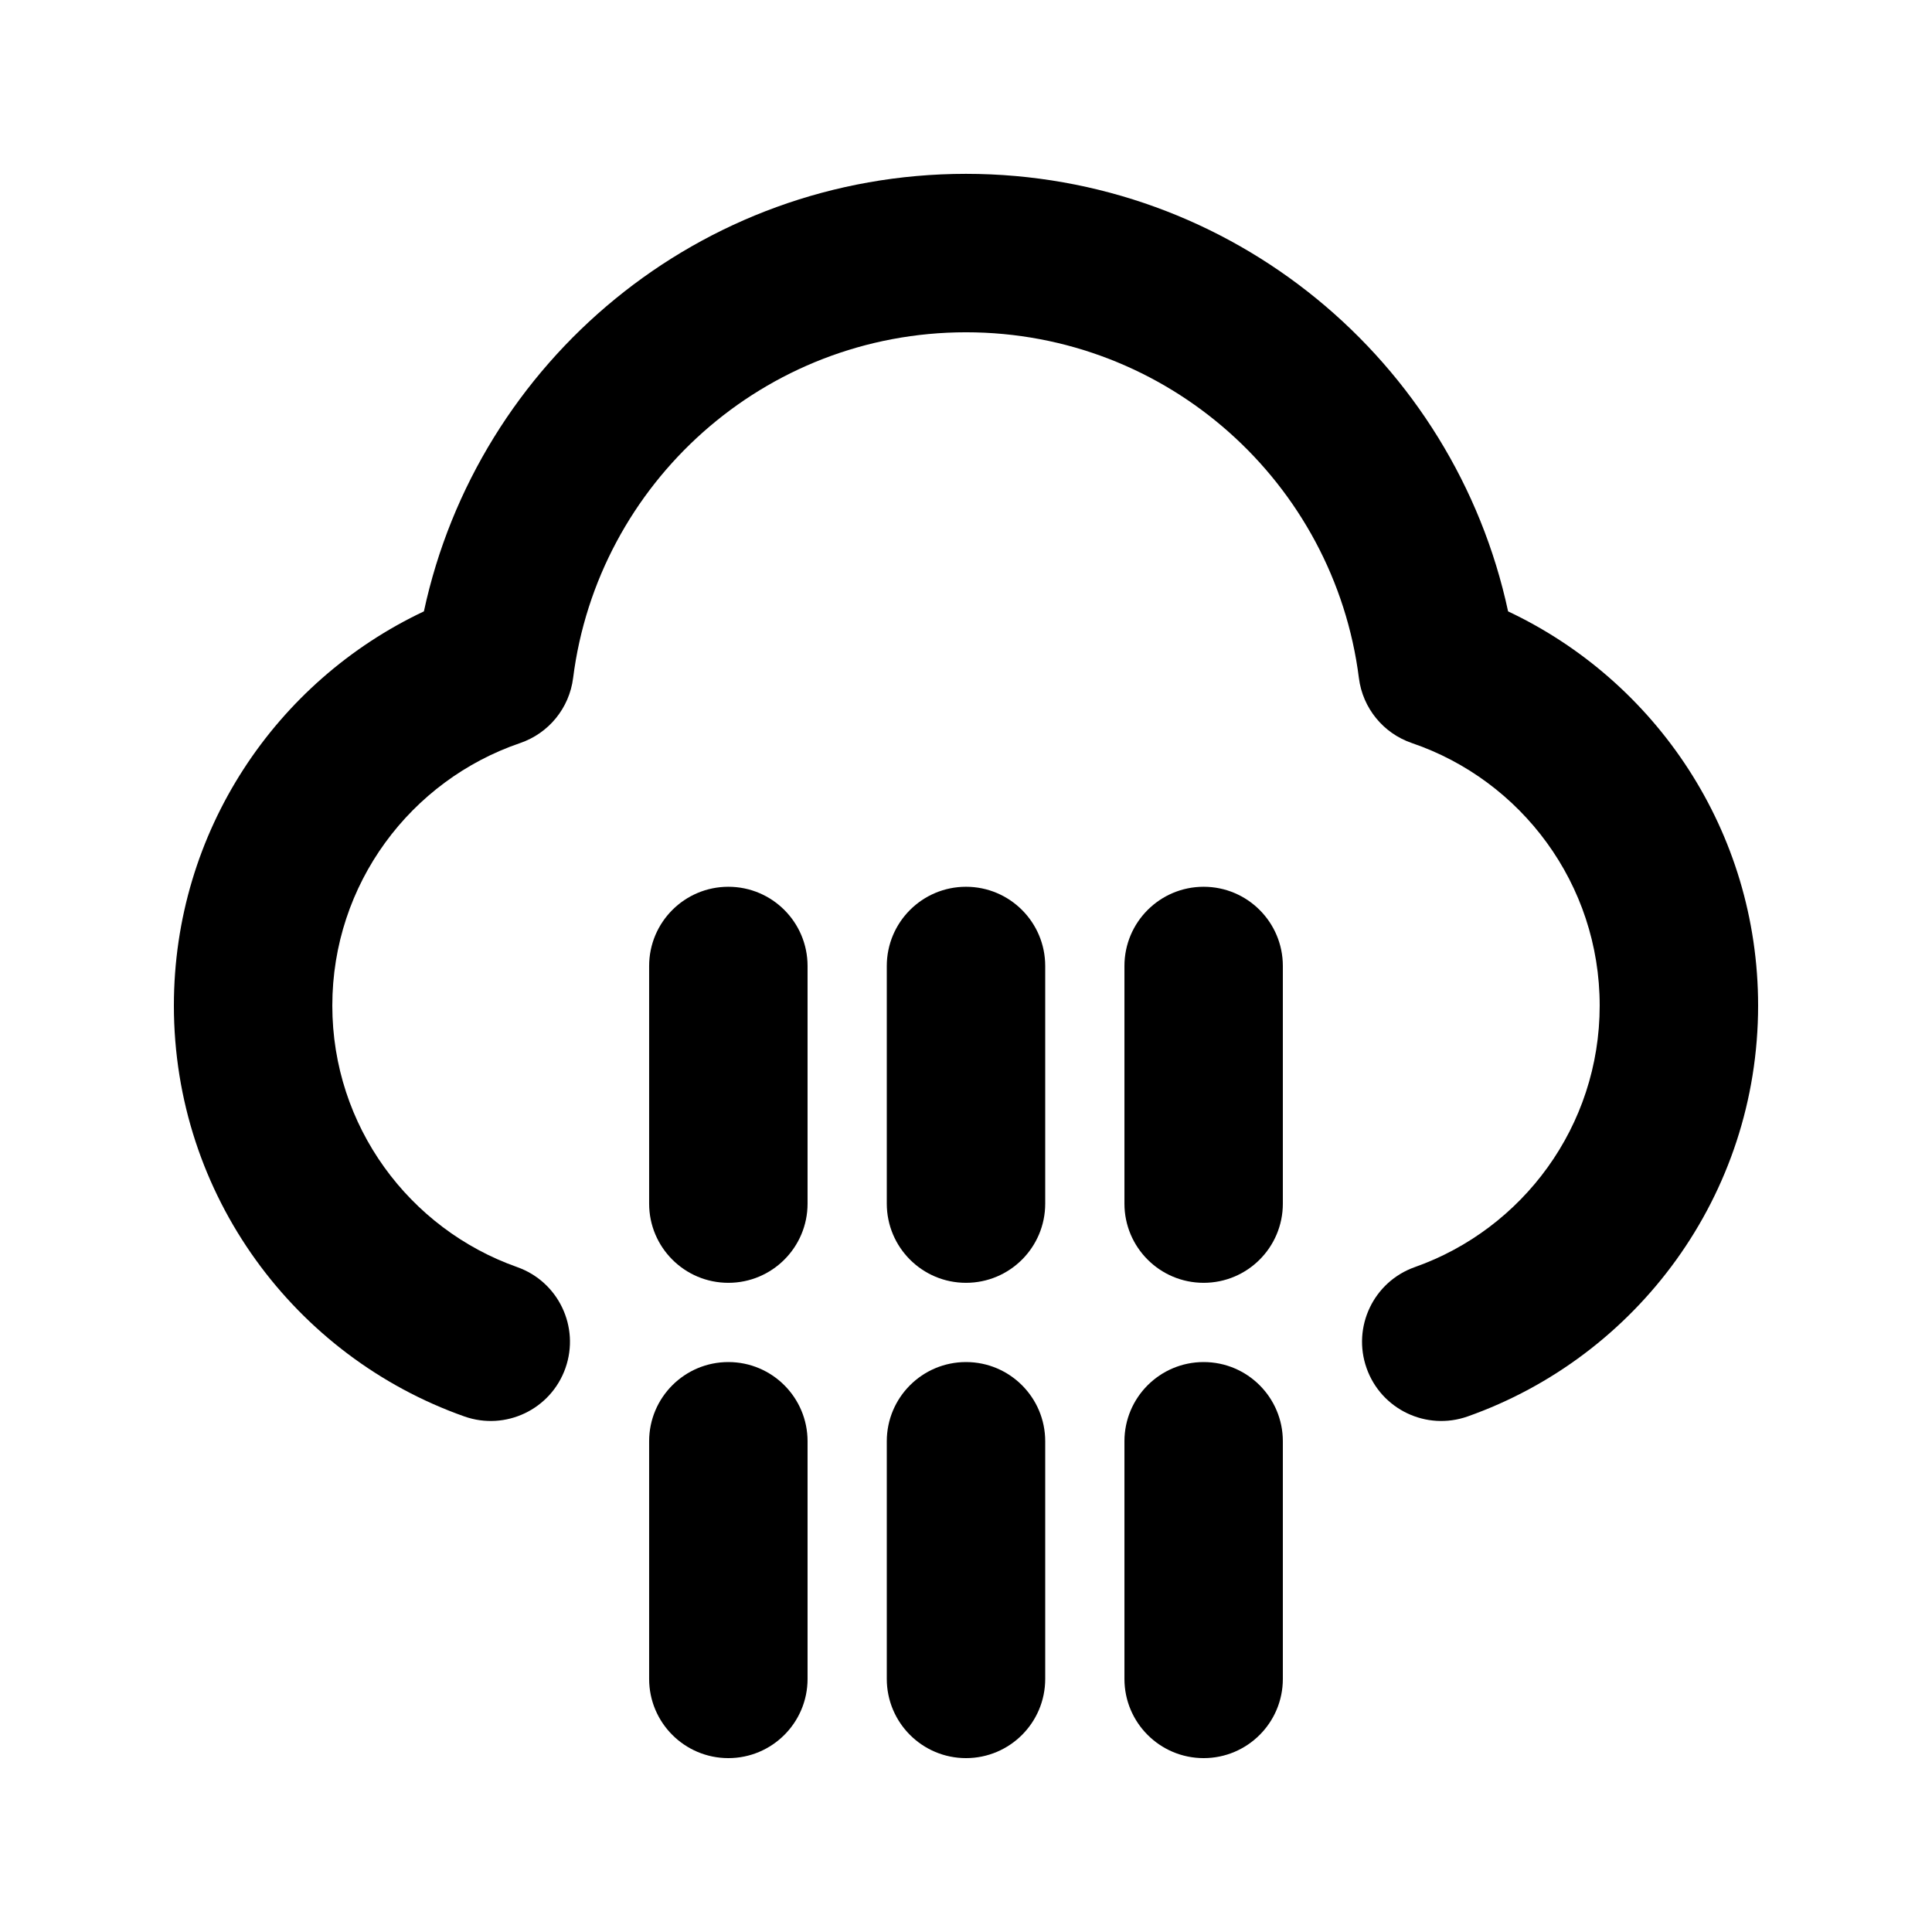
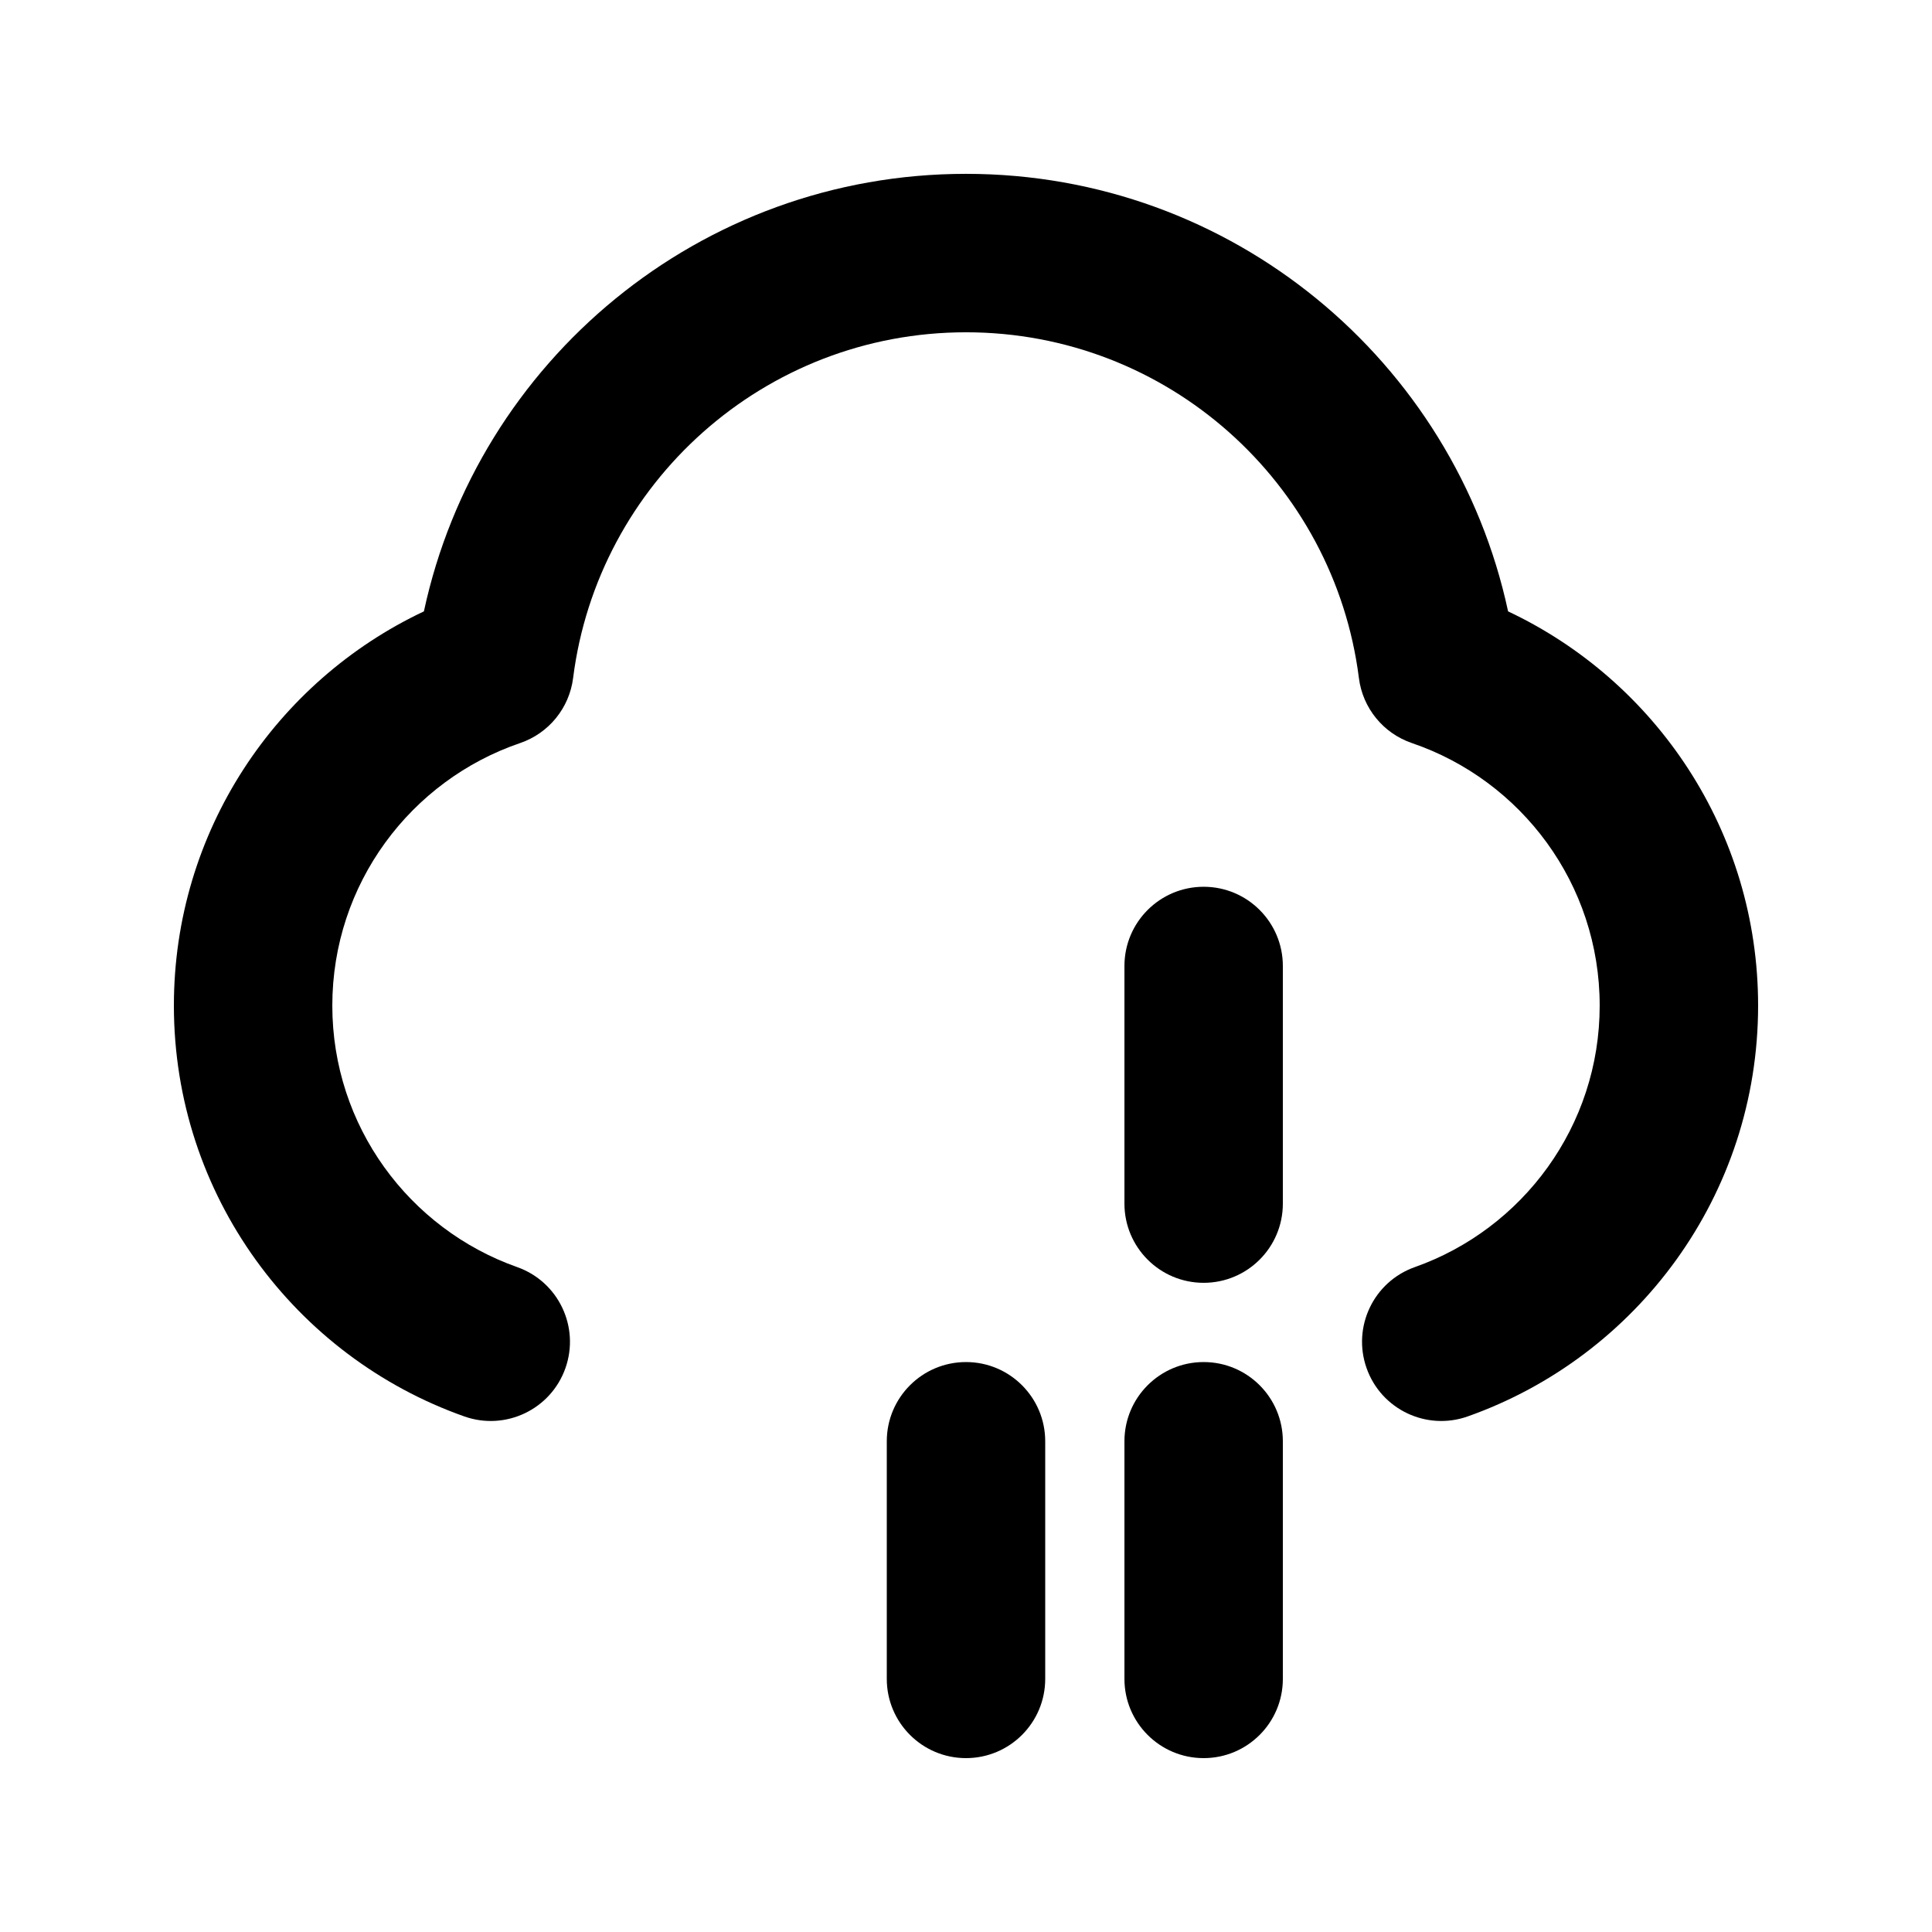
<svg xmlns="http://www.w3.org/2000/svg" fill="#000000" width="800px" height="800px" version="1.1" viewBox="144 144 512 512">
  <g fill-rule="evenodd">
    <path d="m400 232.06c-53.445 0-97.59 39.965-104.12 91.629-1.008 7.961-6.461 14.648-14.055 17.234-28.969 9.875-49.758 37.32-49.758 69.57 0 31.957 20.414 59.199 48.98 69.297 10.93 3.859 16.66 15.855 12.797 26.785-3.863 10.934-15.859 16.66-26.789 12.797-44.816-15.84-76.973-58.578-76.973-108.88 0-46.195 27.117-86.012 66.258-104.47 14.238-66.277 73.137-115.95 143.66-115.95s129.42 49.668 143.66 115.95c39.141 18.461 66.258 58.277 66.258 104.47 0 50.301-32.156 93.039-76.973 108.88-10.93 3.863-22.922-1.863-26.785-12.797-3.863-10.93 1.863-22.926 12.797-26.785 28.562-10.098 48.977-37.34 48.977-69.297 0-32.25-20.785-59.695-49.758-69.57-7.59-2.586-13.047-9.273-14.051-17.234-6.539-51.664-50.68-91.629-104.12-91.629z" />
-     <path d="m337.02 483.96c-11.594 0-20.992-9.395-20.992-20.988v-62.977c0-11.594 9.398-20.992 20.992-20.992s20.992 9.398 20.992 20.992v62.977c0 11.594-9.398 20.988-20.992 20.988z" />
-     <path d="m337.02 609.92c-11.594 0-20.992-9.398-20.992-20.992v-62.977c0-11.594 9.398-20.992 20.992-20.992s20.992 9.398 20.992 20.992v62.977c0 11.594-9.398 20.992-20.992 20.992z" />
-     <path d="m400 483.96c-11.594 0-20.992-9.395-20.992-20.988v-62.977c0-11.594 9.398-20.992 20.992-20.992s20.992 9.398 20.992 20.992v62.977c0 11.594-9.398 20.988-20.992 20.988z" />
    <path d="m400 609.92c-11.594 0-20.992-9.398-20.992-20.992v-62.977c0-11.594 9.398-20.992 20.992-20.992s20.992 9.398 20.992 20.992v62.977c0 11.594-9.398 20.992-20.992 20.992z" />
    <path d="m462.98 483.96c-11.598 0-20.992-9.395-20.992-20.988v-62.977c0-11.594 9.395-20.992 20.992-20.992 11.594 0 20.988 9.398 20.988 20.992v62.977c0 11.594-9.395 20.988-20.988 20.988z" />
    <path d="m462.98 609.92c-11.598 0-20.992-9.398-20.992-20.992v-62.977c0-11.594 9.395-20.992 20.992-20.992 11.594 0 20.988 9.398 20.988 20.992v62.977c0 11.594-9.395 20.992-20.988 20.992z" />
  </g>
</svg>